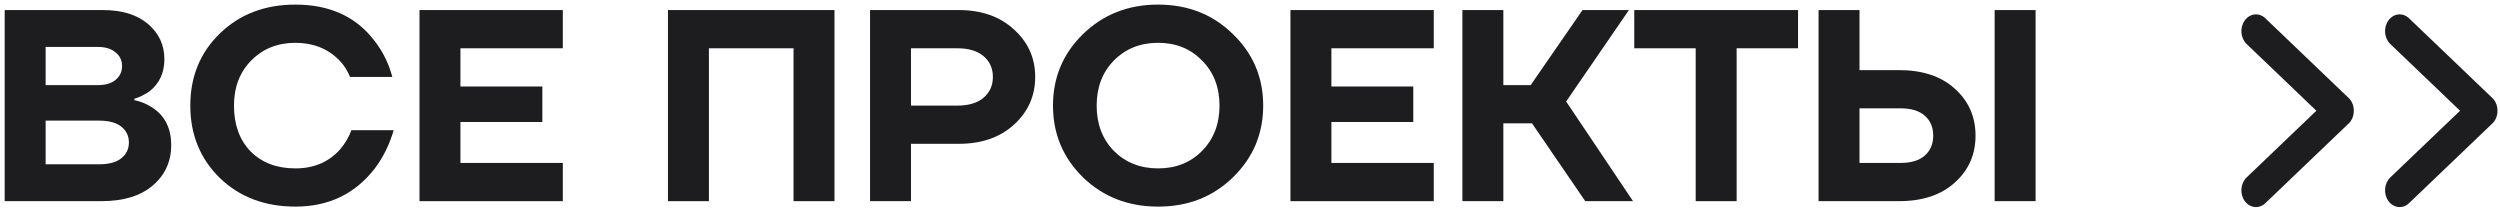
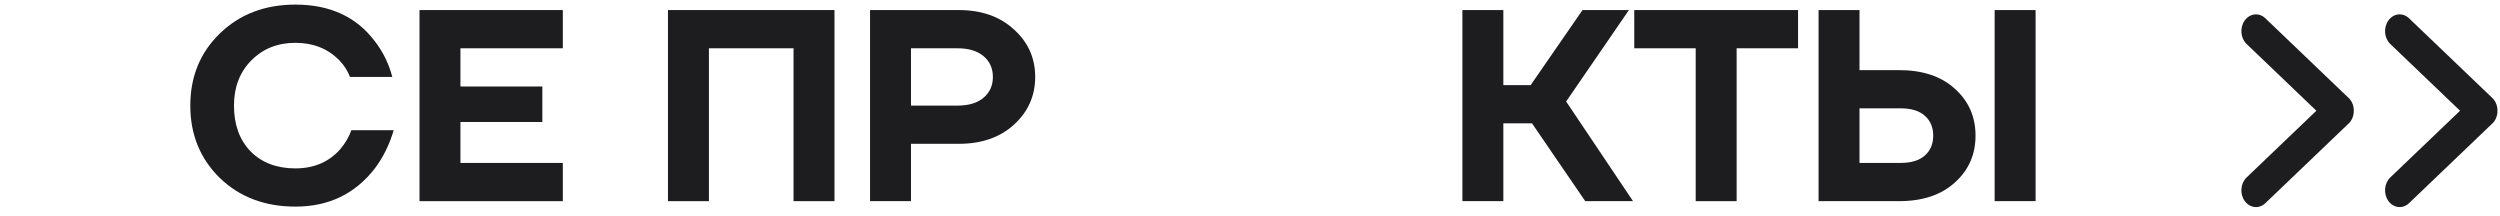
<svg xmlns="http://www.w3.org/2000/svg" width="174" height="15" viewBox="0 0 174 15" fill="none">
  <path d="M157.668 1.272L163.413 6.768C163.477 6.823 163.537 6.883 163.591 6.956C163.729 7.146 163.804 7.37 163.822 7.599C163.825 7.635 163.822 7.671 163.822 7.707C163.822 7.743 163.825 7.779 163.822 7.815C163.805 8.044 163.729 8.268 163.591 8.457C163.539 8.53 163.478 8.59 163.415 8.644L157.667 14.142C157.236 14.554 156.595 14.488 156.235 13.993C155.876 13.498 155.935 12.762 156.364 12.35L161.219 7.707L156.366 3.064C155.934 2.651 155.876 1.915 156.237 1.42C156.595 0.925 157.236 0.858 157.668 1.272Z" fill="#1D1D1F" />
  <path d="M167.668 1.272L173.413 6.768C173.477 6.823 173.537 6.883 173.591 6.956C173.729 7.146 173.804 7.37 173.822 7.599C173.825 7.635 173.822 7.671 173.822 7.707C173.822 7.743 173.825 7.779 173.822 7.815C173.805 8.044 173.729 8.268 173.591 8.457C173.539 8.53 173.478 8.59 173.415 8.644L167.667 14.142C167.236 14.554 166.595 14.488 166.235 13.993C165.876 13.498 165.935 12.762 166.364 12.35L171.219 7.707L166.366 3.064C165.934 2.651 165.876 1.915 166.237 1.42C166.595 0.925 167.236 0.858 167.668 1.272Z" fill="#1D1D1F" />
-   <path d="M0.326 14V0.7H7.166C8.496 0.7 9.541 1.023 10.301 1.669C11.061 2.315 11.441 3.132 11.441 4.12C11.441 5.07 11.093 5.818 10.396 6.362C10.067 6.59 9.719 6.761 9.351 6.875V6.97C9.795 7.059 10.219 7.236 10.624 7.502C11.486 8.072 11.916 8.94 11.916 10.105C11.916 11.245 11.486 12.183 10.624 12.917C9.776 13.639 8.591 14 7.071 14H0.326ZM3.176 5.925H6.786C7.331 5.925 7.749 5.805 8.04 5.564C8.344 5.311 8.496 4.988 8.496 4.595C8.496 4.203 8.344 3.886 8.04 3.645C7.749 3.392 7.331 3.265 6.786 3.265H3.176V5.925ZM3.176 11.435H6.881C7.578 11.435 8.097 11.296 8.439 11.017C8.794 10.739 8.971 10.371 8.971 9.915C8.971 9.459 8.794 9.092 8.439 8.813C8.097 8.535 7.578 8.395 6.881 8.395H3.176V11.435Z" fill="#1D1D1F" />
  <path d="M15.297 12.385C13.929 11.043 13.245 9.364 13.245 7.35C13.245 5.336 13.929 3.664 15.297 2.334C16.678 0.992 18.432 0.32 20.56 0.32C22.954 0.32 24.791 1.163 26.07 2.847C26.653 3.595 27.065 4.431 27.305 5.355H24.36C24.196 4.925 23.942 4.532 23.6 4.177C22.802 3.379 21.789 2.98 20.56 2.98C19.319 2.98 18.293 3.392 17.482 4.215C16.684 5.026 16.285 6.071 16.285 7.35C16.285 8.68 16.672 9.744 17.444 10.542C18.23 11.328 19.268 11.72 20.56 11.72C21.852 11.72 22.891 11.277 23.676 10.39C24.031 9.972 24.291 9.529 24.455 9.06H27.4C27.109 10.061 26.672 10.948 26.089 11.72C24.721 13.494 22.878 14.38 20.56 14.38C18.432 14.38 16.678 13.715 15.297 12.385Z" fill="#1D1D1F" />
  <path d="M29.197 14V0.7H39.172V3.36H32.047V6.02H37.747V8.49H32.047V11.34H39.172V14H29.197Z" fill="#1D1D1F" />
  <path d="M46.49 14V0.7H58.08V14H55.23V3.36H49.34V14H46.49Z" fill="#1D1D1F" />
  <path d="M60.555 14V0.7H66.73C68.313 0.7 69.592 1.15 70.568 2.049C71.556 2.936 72.05 4.038 72.05 5.355C72.05 6.673 71.556 7.781 70.568 8.68C69.592 9.567 68.313 10.01 66.73 10.01H63.405V14H60.555ZM63.405 7.35H66.635C67.42 7.35 68.028 7.167 68.459 6.799C68.889 6.432 69.105 5.951 69.105 5.355C69.105 4.76 68.889 4.279 68.459 3.911C68.028 3.544 67.42 3.36 66.635 3.36H63.405V7.35Z" fill="#1D1D1F" />
-   <path d="M75.378 12.347C73.985 10.979 73.288 9.314 73.288 7.35C73.288 5.387 73.985 3.728 75.378 2.372C76.784 1.004 78.526 0.32 80.603 0.32C82.681 0.32 84.416 1.004 85.809 2.372C87.215 3.728 87.918 5.387 87.918 7.35C87.918 9.314 87.215 10.979 85.809 12.347C84.416 13.703 82.681 14.38 80.603 14.38C78.526 14.38 76.784 13.703 75.378 12.347ZM77.525 4.215C76.727 5.026 76.328 6.071 76.328 7.35C76.328 8.63 76.727 9.681 77.525 10.504C78.336 11.315 79.362 11.72 80.603 11.72C81.845 11.72 82.864 11.315 83.662 10.504C84.473 9.681 84.878 8.63 84.878 7.35C84.878 6.071 84.473 5.026 83.662 4.215C82.864 3.392 81.845 2.98 80.603 2.98C79.362 2.98 78.336 3.392 77.525 4.215Z" fill="#1D1D1F" />
-   <path d="M89.815 14V0.7H99.79V3.36H92.665V6.02H98.365V8.49H92.665V11.34H99.79V14H89.815Z" fill="#1D1D1F" />
  <path d="M101.783 14V0.7H104.633V5.925H106.533L110.143 0.7H113.373L109.003 7.065L113.658 14H110.333L106.628 8.585H104.633V14H101.783Z" fill="#1D1D1F" />
  <path d="M113.745 3.36V0.7H125.145V3.36H120.87V14H118.02V3.36H113.745Z" fill="#1D1D1F" />
  <path d="M138.827 14V0.7H141.677V14H138.827ZM126.572 14V0.7H129.422V4.88H132.177C133.811 4.88 135.103 5.311 136.053 6.172C137.016 7.034 137.497 8.123 137.497 9.44C137.497 10.758 137.016 11.847 136.053 12.708C135.103 13.57 133.811 14 132.177 14H126.572ZM129.422 11.34H132.272C133.02 11.34 133.583 11.169 133.963 10.827C134.356 10.485 134.552 10.023 134.552 9.44C134.552 8.858 134.356 8.395 133.963 8.053C133.583 7.711 133.02 7.54 132.272 7.54H129.422V11.34Z" fill="#1D1D1F" />
</svg>